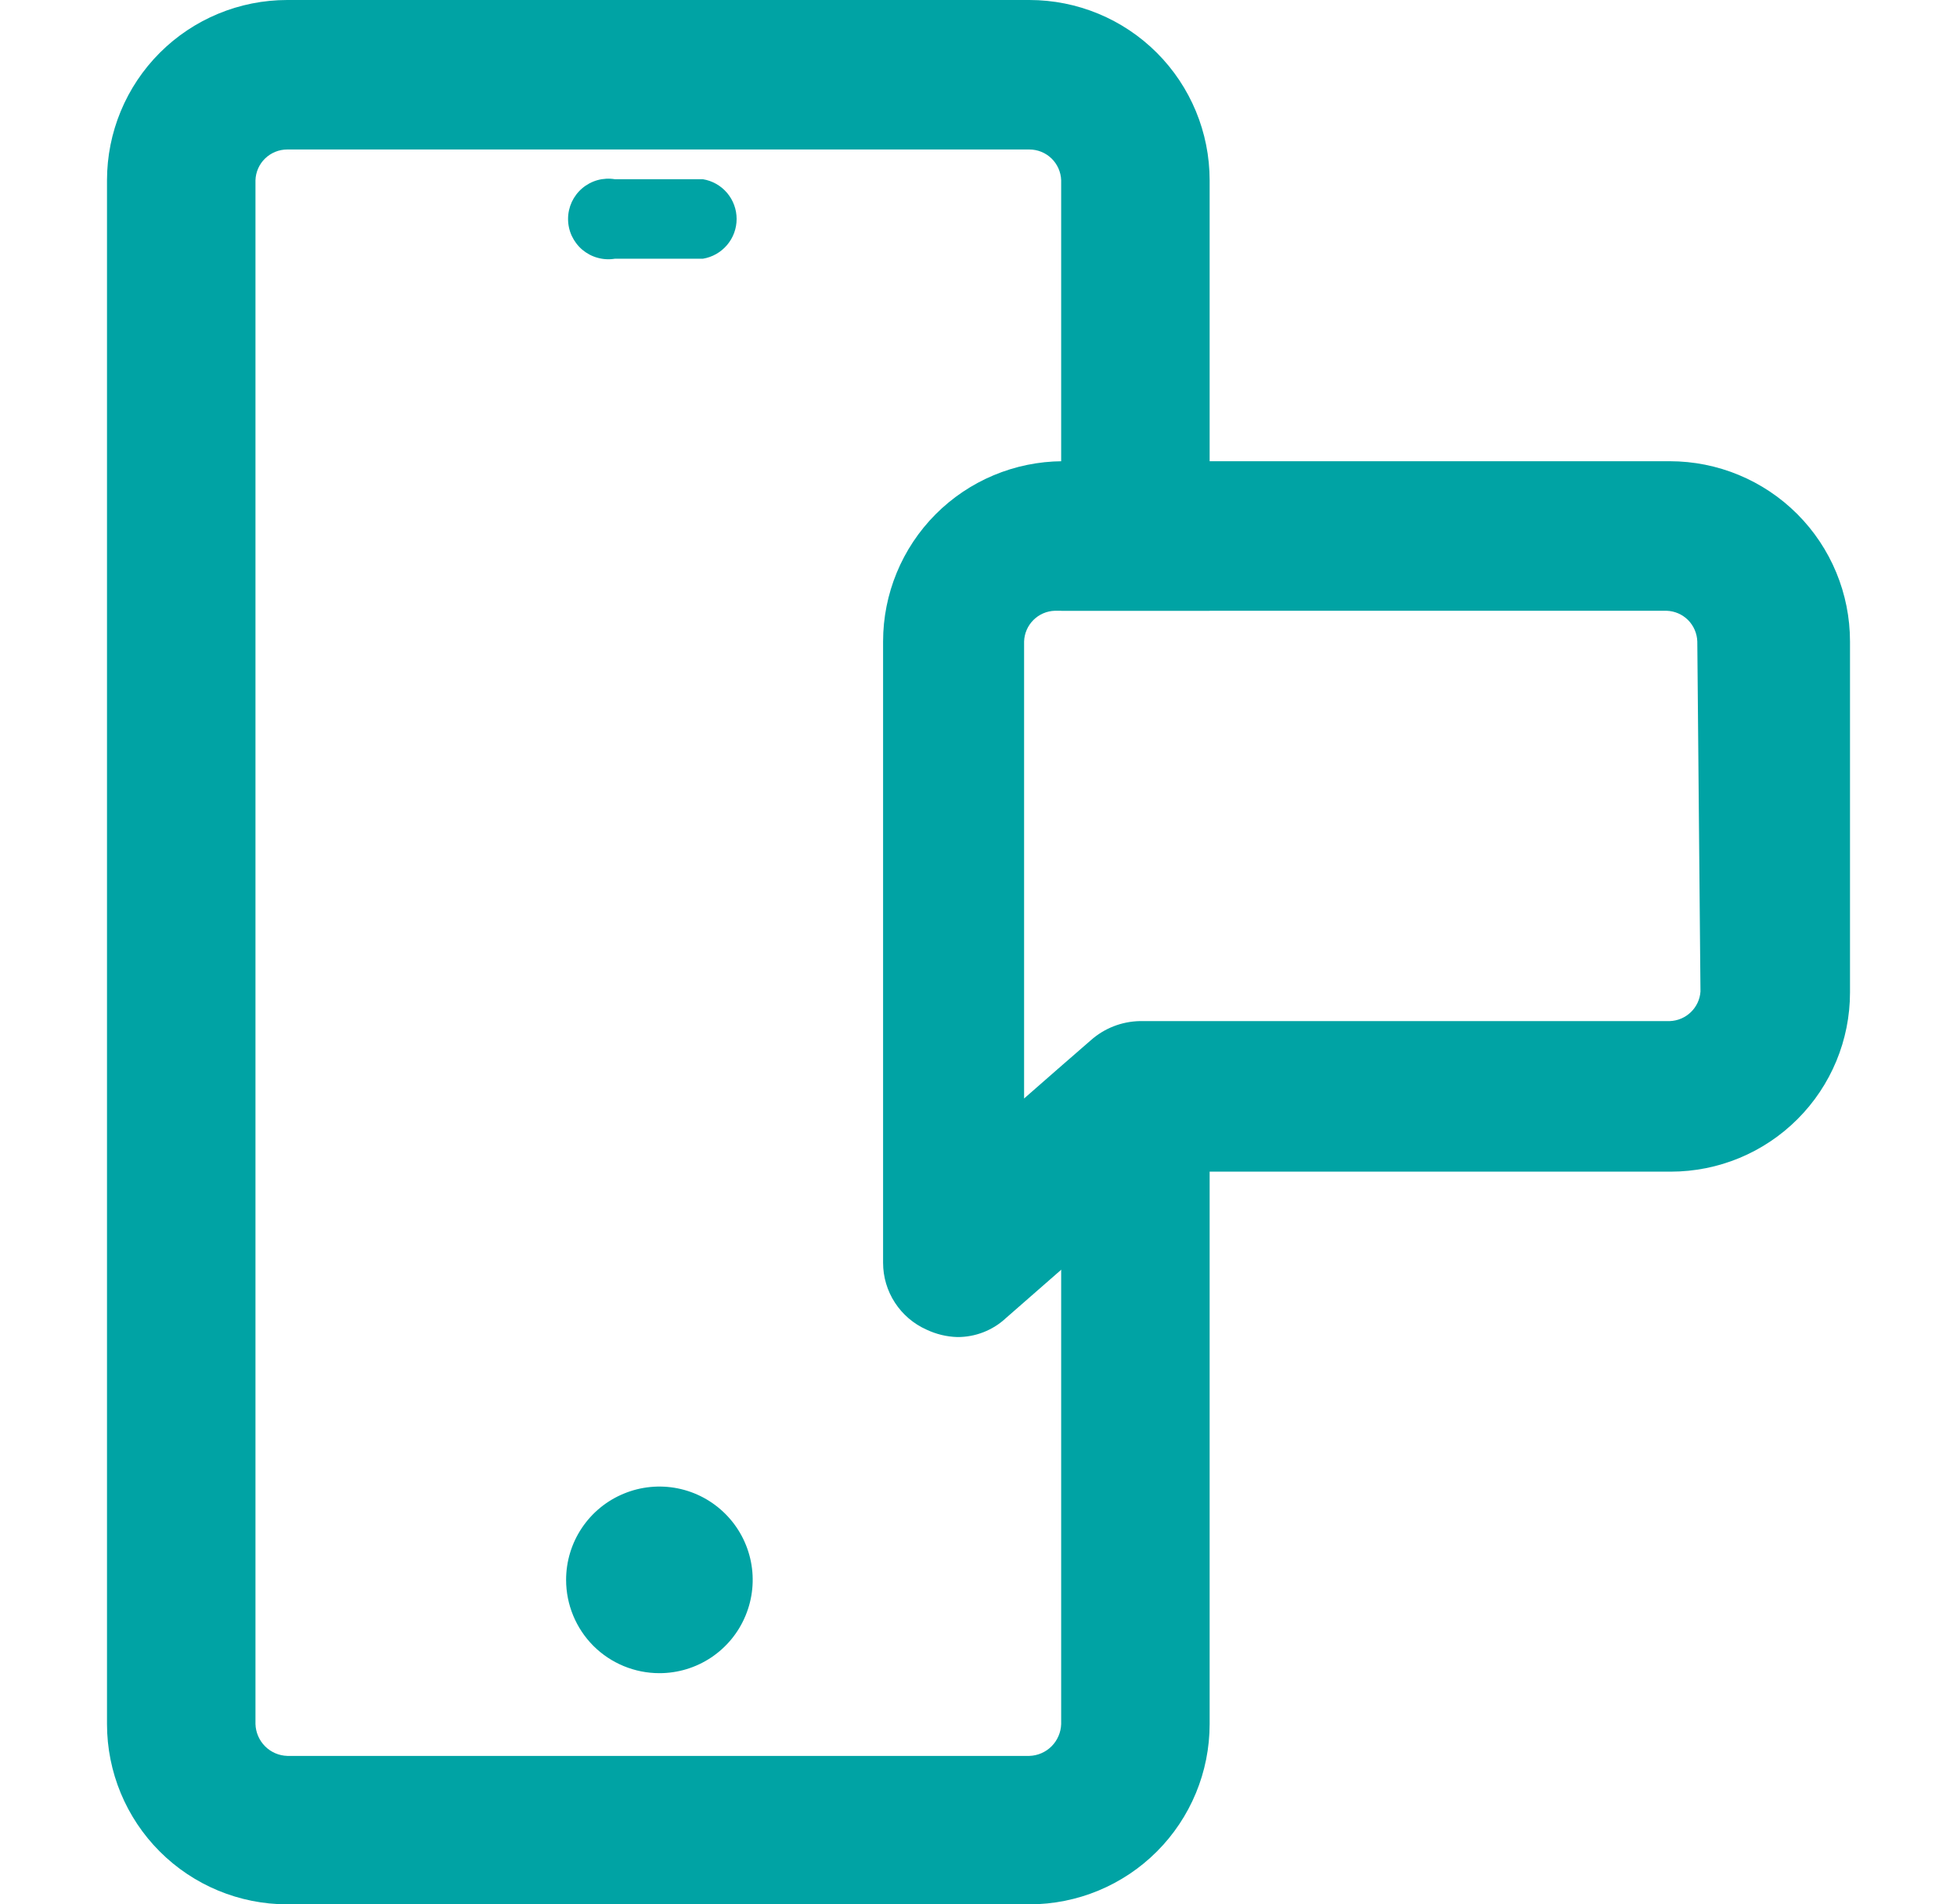
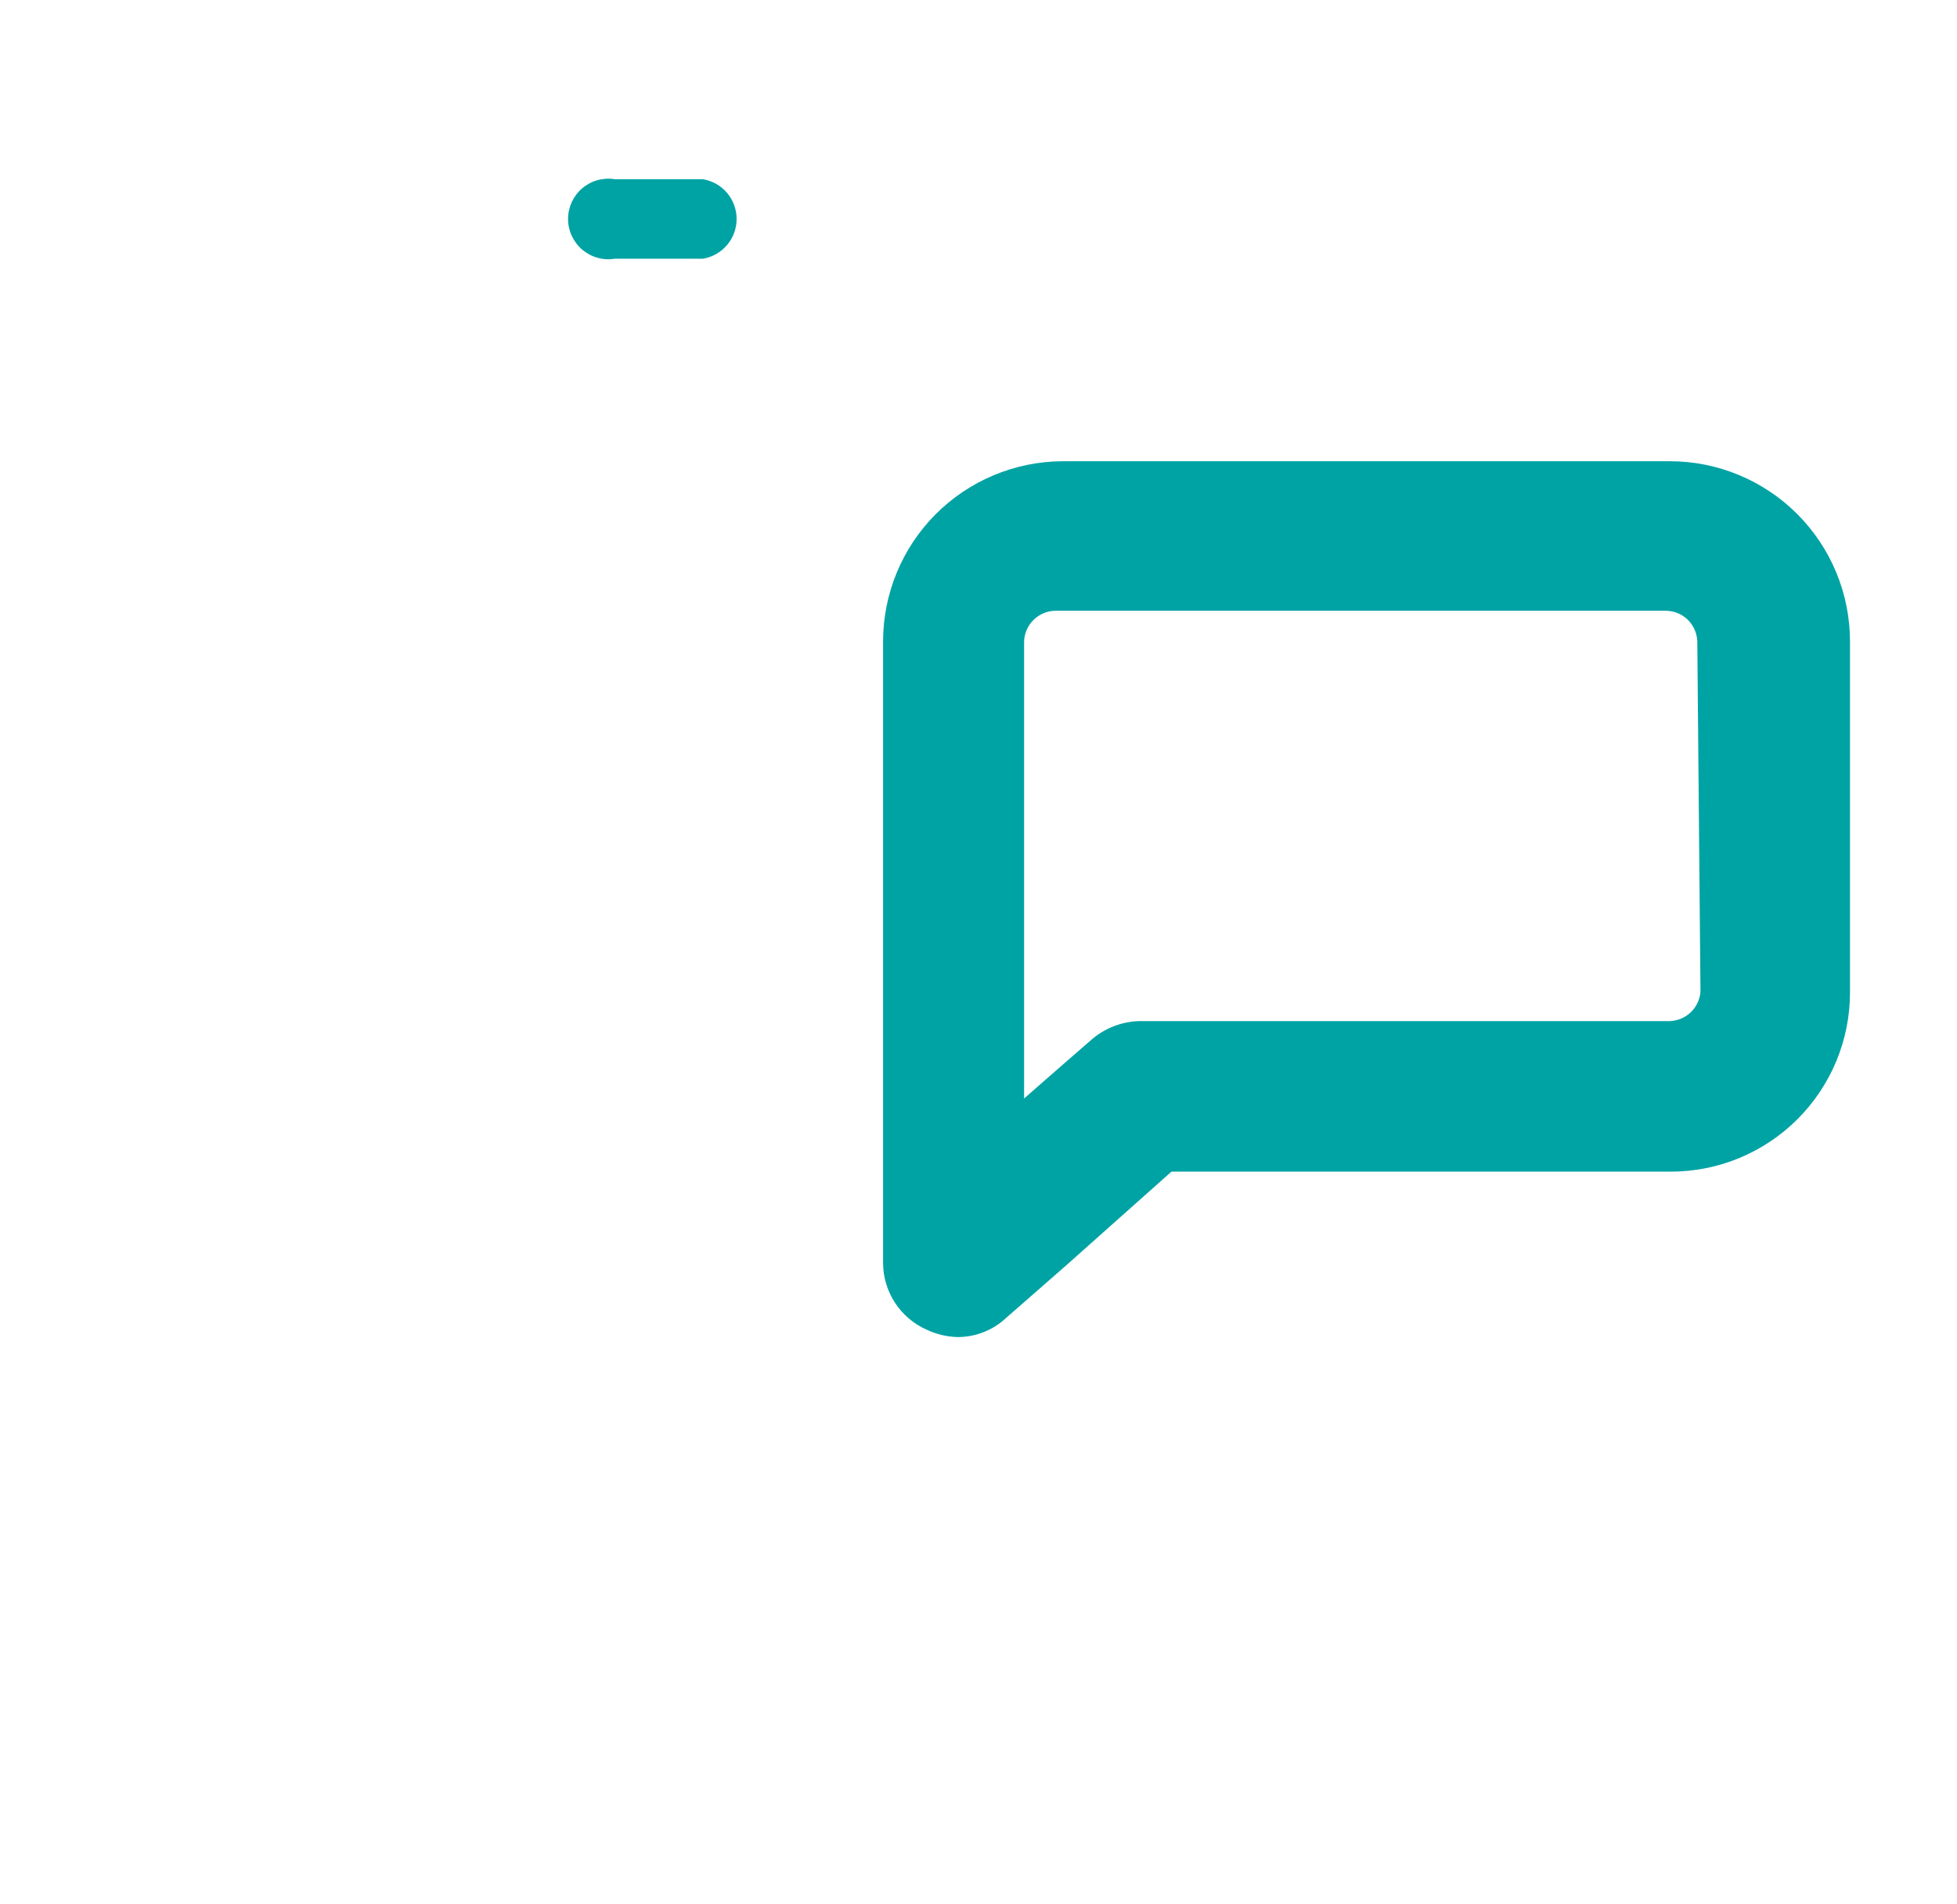
<svg xmlns="http://www.w3.org/2000/svg" width="37" height="36" viewBox="0 0 37 36" fill="none">
-   <path d="M19.462 0H5.431C4.527 0 3.66 0.359 3.021 0.998C2.382 1.637 2.023 2.504 2.023 3.408V32.592C2.023 33.496 2.382 34.363 3.021 35.002C3.66 35.641 4.527 36 5.431 36H19.462C20.366 36 21.233 35.641 21.872 35.002C22.511 34.363 22.87 33.496 22.87 32.592V19.323H21.607C21.267 19.331 20.94 19.459 20.685 19.684L20.063 20.225V32.592C20.058 32.75 19.993 32.9 19.882 33.012C19.77 33.124 19.62 33.189 19.462 33.194H5.431C5.273 33.189 5.123 33.124 5.011 33.012C4.9 32.9 4.835 32.75 4.83 32.592V3.408C4.835 3.252 4.9 3.104 5.013 2.995C5.125 2.887 5.275 2.826 5.431 2.826H19.462C19.618 2.826 19.768 2.887 19.88 2.995C19.992 3.104 20.058 3.252 20.063 3.408V11.546H22.87V3.408C22.87 2.504 22.511 1.637 21.872 0.998C21.233 0.359 20.366 0 19.462 0Z" fill="#00A3A4" />
-   <path d="M12.467 31.63C12.816 31.63 13.157 31.527 13.447 31.333C13.737 31.139 13.963 30.864 14.096 30.541C14.23 30.219 14.265 29.864 14.197 29.522C14.129 29.18 13.961 28.866 13.714 28.619C13.467 28.372 13.153 28.204 12.811 28.136C12.469 28.068 12.114 28.103 11.792 28.237C11.469 28.37 11.194 28.596 11 28.886C10.806 29.176 10.703 29.517 10.703 29.866C10.703 30.334 10.889 30.783 11.219 31.114C11.55 31.444 11.999 31.63 12.467 31.63Z" fill="#00A3A4" />
  <path d="M13.289 4.891H11.625C11.516 4.909 11.404 4.903 11.298 4.873C11.191 4.844 11.093 4.791 11.008 4.72C10.924 4.648 10.857 4.559 10.81 4.459C10.764 4.359 10.74 4.25 10.74 4.139C10.74 4.029 10.764 3.92 10.81 3.819C10.857 3.719 10.924 3.63 11.008 3.559C11.093 3.487 11.191 3.435 11.298 3.405C11.404 3.376 11.516 3.37 11.625 3.388H13.289C13.467 3.417 13.629 3.508 13.746 3.646C13.863 3.784 13.927 3.959 13.927 4.139C13.927 4.32 13.863 4.495 13.746 4.632C13.629 4.77 13.467 4.862 13.289 4.891Z" fill="#00A3A4" />
  <path d="M31.569 8.719H20.084C19.183 8.725 18.322 9.086 17.687 9.724C17.052 10.363 16.696 11.227 16.696 12.127V23.873C16.696 24.14 16.774 24.402 16.92 24.626C17.066 24.85 17.273 25.027 17.518 25.136C17.7 25.222 17.898 25.27 18.099 25.276C18.441 25.278 18.771 25.149 19.021 24.915L20.144 23.933L22.148 22.149H31.589C32.488 22.149 33.349 21.792 33.984 21.157C34.62 20.522 34.977 19.66 34.977 18.762V12.127C34.977 11.223 34.618 10.356 33.979 9.717C33.34 9.078 32.473 8.719 31.569 8.719ZM32.15 18.742C32.141 18.891 32.075 19.031 31.968 19.134C31.861 19.238 31.718 19.298 31.569 19.303H21.547C21.206 19.311 20.88 19.438 20.625 19.664L20.003 20.205L19.362 20.766V12.127C19.367 11.974 19.43 11.829 19.538 11.721C19.646 11.613 19.791 11.551 19.943 11.546H31.509C31.662 11.551 31.806 11.613 31.915 11.721C32.022 11.829 32.085 11.974 32.09 12.127L32.15 18.742Z" fill="#00A3A4" />
</svg>